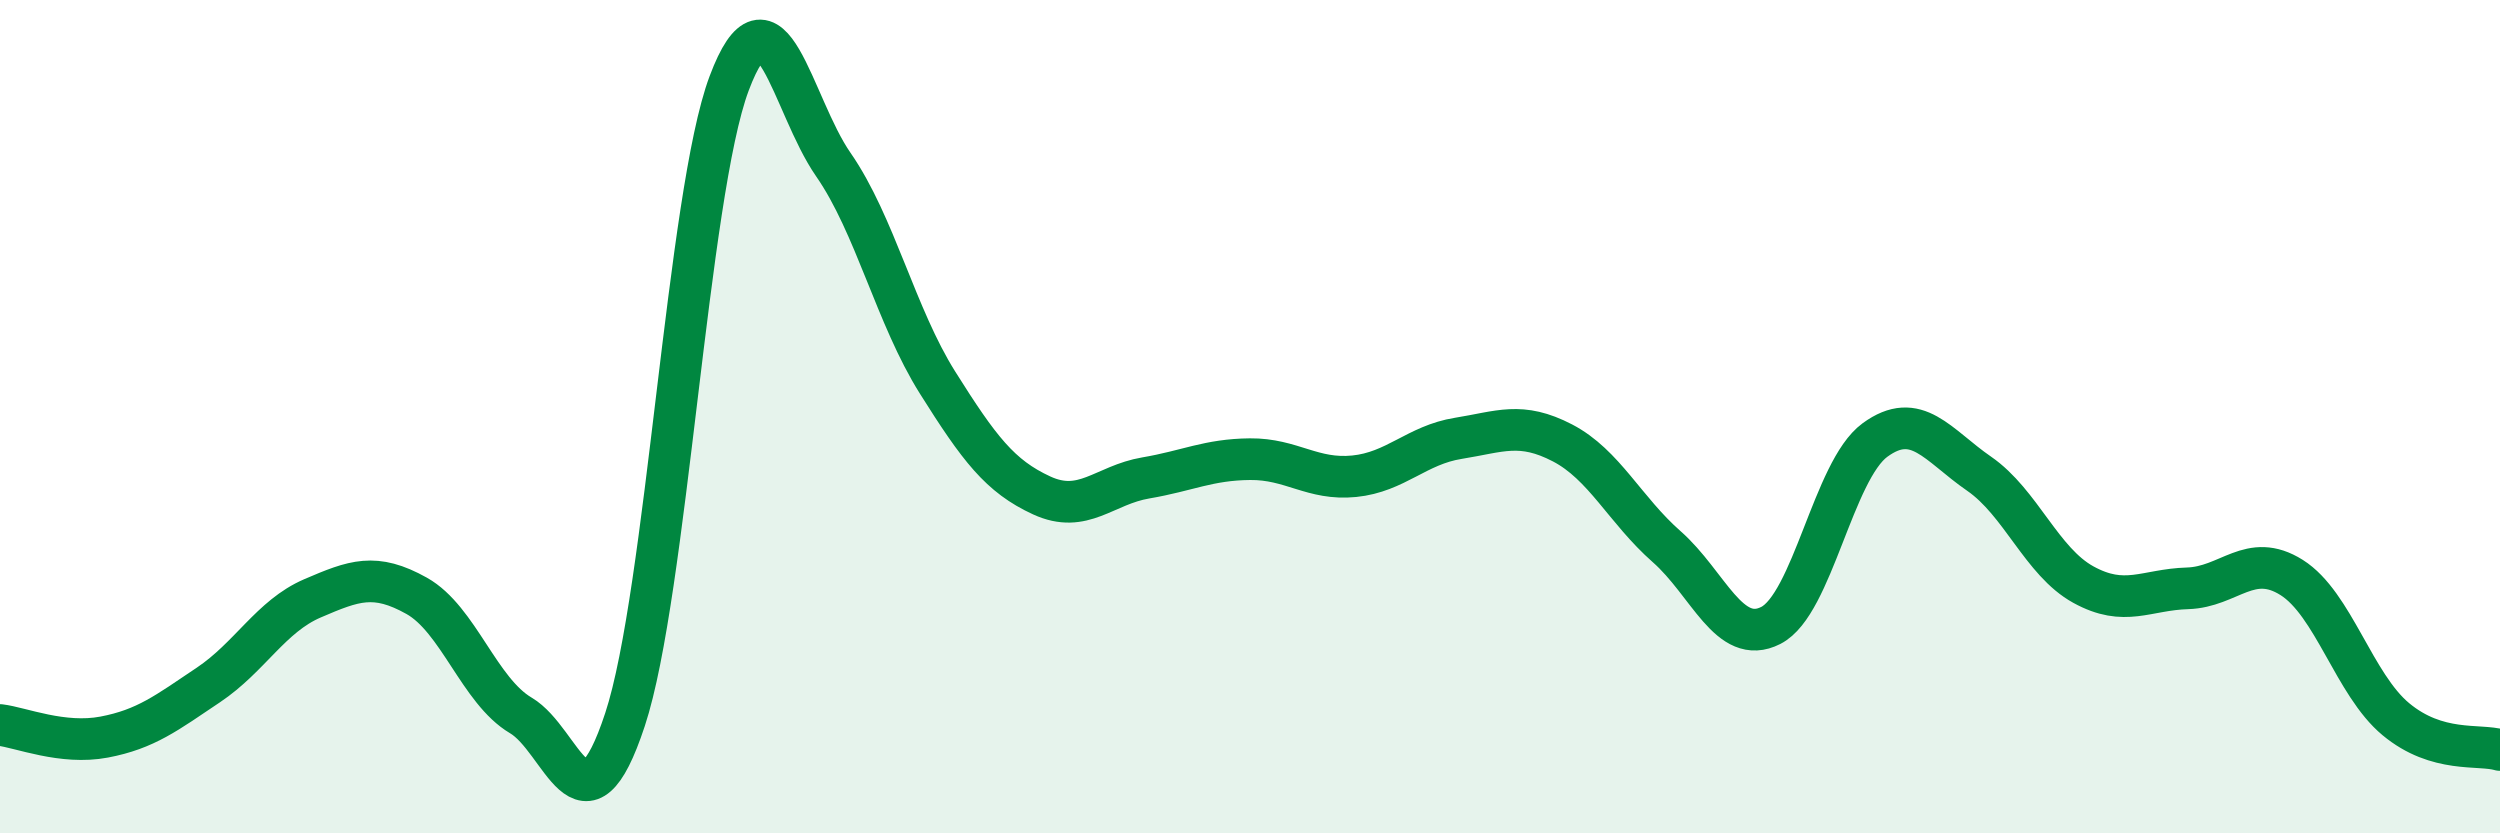
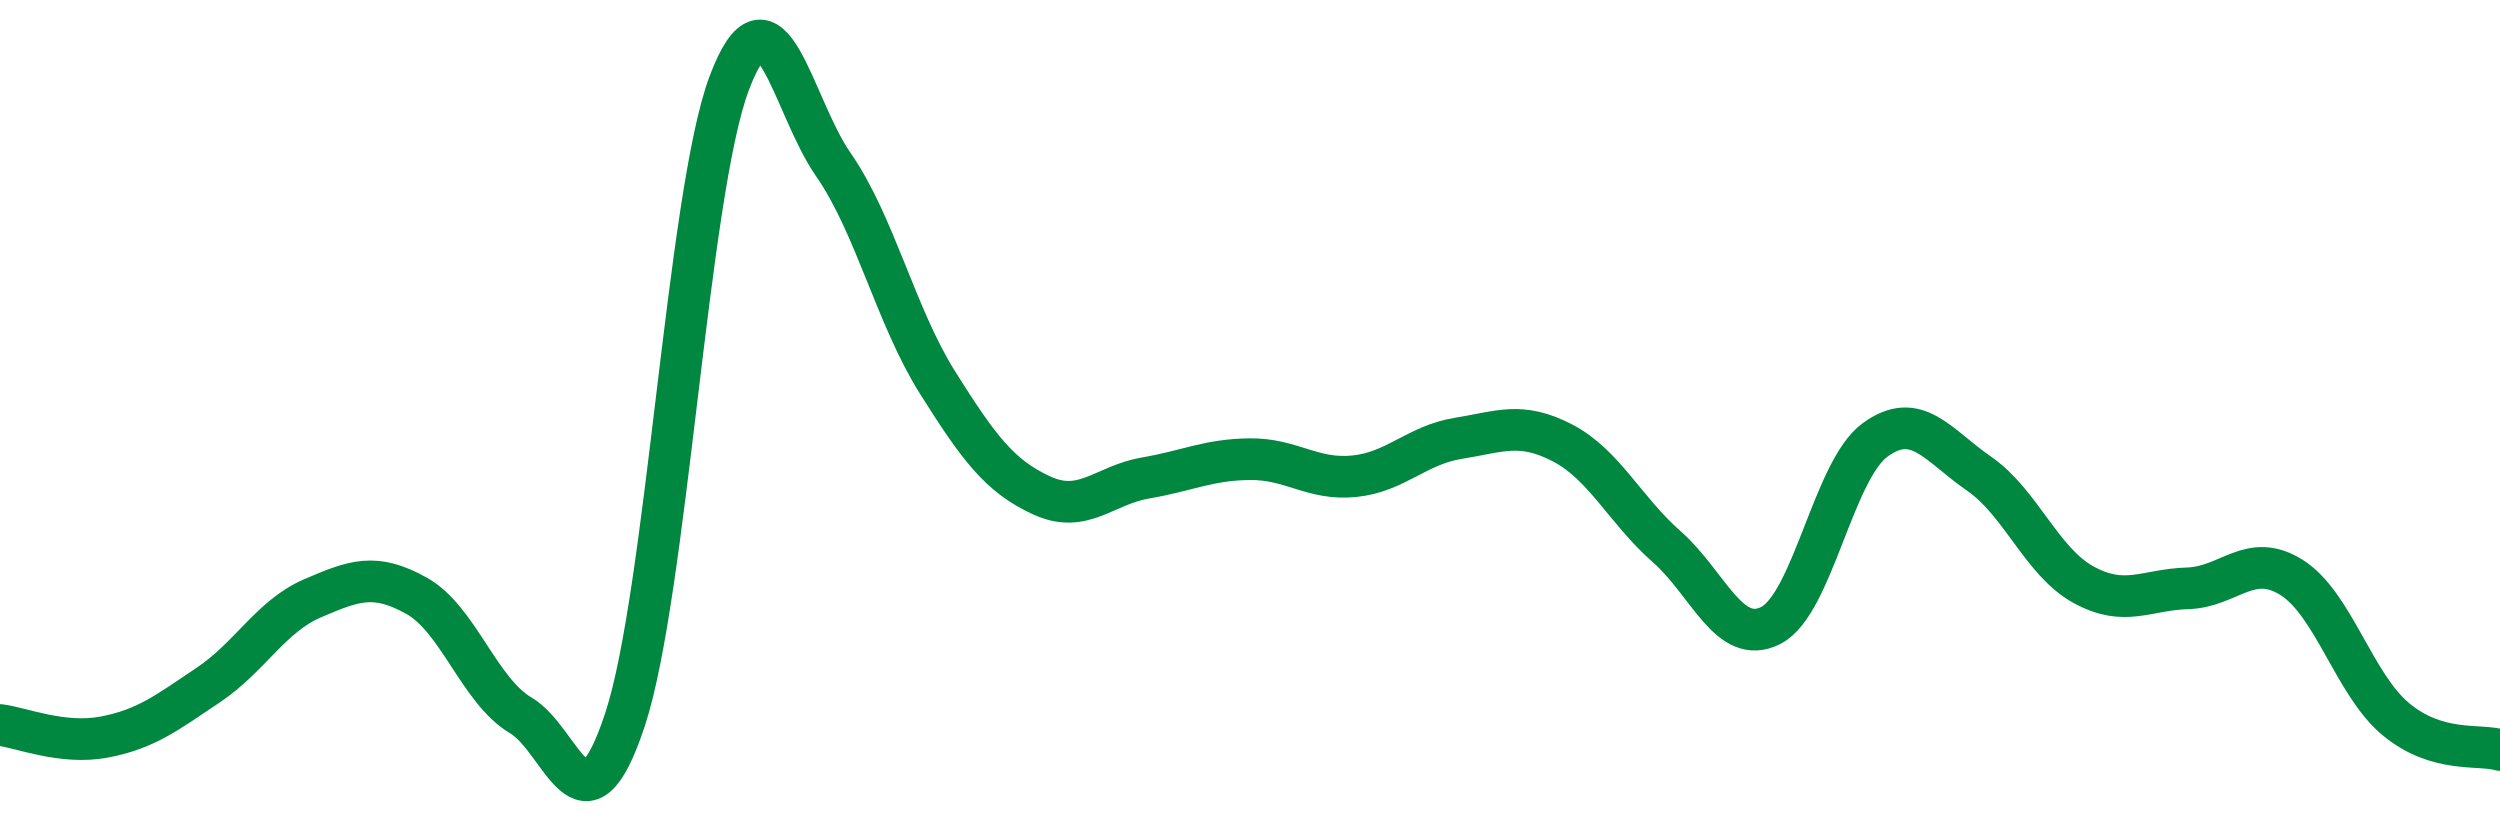
<svg xmlns="http://www.w3.org/2000/svg" width="60" height="20" viewBox="0 0 60 20">
-   <path d="M 0,17.4 C 0.5,17.46 1.5,17.88 2.5,17.69 C 3.5,17.5 4,17.11 5,16.44 C 6,15.77 6.5,14.79 7.5,14.36 C 8.5,13.93 9,13.74 10,14.3 C 11,14.86 11.5,16.58 12.5,17.17 C 13.5,17.76 14,20.3 15,17.27 C 16,14.24 16.5,4.66 17.5,2 C 18.5,-0.66 19,2.51 20,3.95 C 21,5.39 21.5,7.59 22.5,9.18 C 23.5,10.77 24,11.43 25,11.89 C 26,12.35 26.5,11.64 27.5,11.47 C 28.5,11.3 29,11.03 30,11.02 C 31,11.01 31.5,11.53 32.5,11.43 C 33.5,11.33 34,10.68 35,10.52 C 36,10.36 36.5,10.11 37.5,10.63 C 38.5,11.15 39,12.24 40,13.12 C 41,14 41.5,15.52 42.5,15.01 C 43.5,14.5 44,11.29 45,10.56 C 46,9.83 46.5,10.68 47.5,11.37 C 48.5,12.06 49,13.48 50,14.03 C 51,14.58 51.5,14.15 52.5,14.12 C 53.5,14.09 54,13.23 55,13.86 C 56,14.49 56.5,16.43 57.5,17.26 C 58.5,18.09 59.5,17.85 60,18L60 20L0 20Z" fill="#008740" opacity="0.1" stroke-linecap="round" stroke-linejoin="round" />
  <path d="M 0,17.4 C 0.5,17.46 1.5,17.88 2.5,17.69 C 3.5,17.5 4,17.11 5,16.44 C 6,15.77 6.5,14.79 7.5,14.36 C 8.5,13.93 9,13.74 10,14.3 C 11,14.86 11.5,16.58 12.5,17.17 C 13.5,17.76 14,20.3 15,17.27 C 16,14.24 16.5,4.66 17.5,2 C 18.5,-0.66 19,2.51 20,3.95 C 21,5.39 21.5,7.59 22.5,9.18 C 23.5,10.77 24,11.43 25,11.89 C 26,12.35 26.5,11.64 27.5,11.47 C 28.5,11.3 29,11.03 30,11.02 C 31,11.01 31.5,11.53 32.5,11.43 C 33.5,11.33 34,10.68 35,10.52 C 36,10.36 36.5,10.11 37.5,10.63 C 38.5,11.15 39,12.24 40,13.12 C 41,14 41.5,15.52 42.5,15.01 C 43.5,14.5 44,11.29 45,10.56 C 46,9.83 46.5,10.68 47.5,11.37 C 48.5,12.06 49,13.48 50,14.03 C 51,14.58 51.5,14.15 52.5,14.12 C 53.5,14.09 54,13.23 55,13.86 C 56,14.49 56.5,16.43 57.5,17.26 C 58.5,18.09 59.5,17.85 60,18" stroke="#008740" stroke-width="1" fill="none" stroke-linecap="round" stroke-linejoin="round" />
</svg>